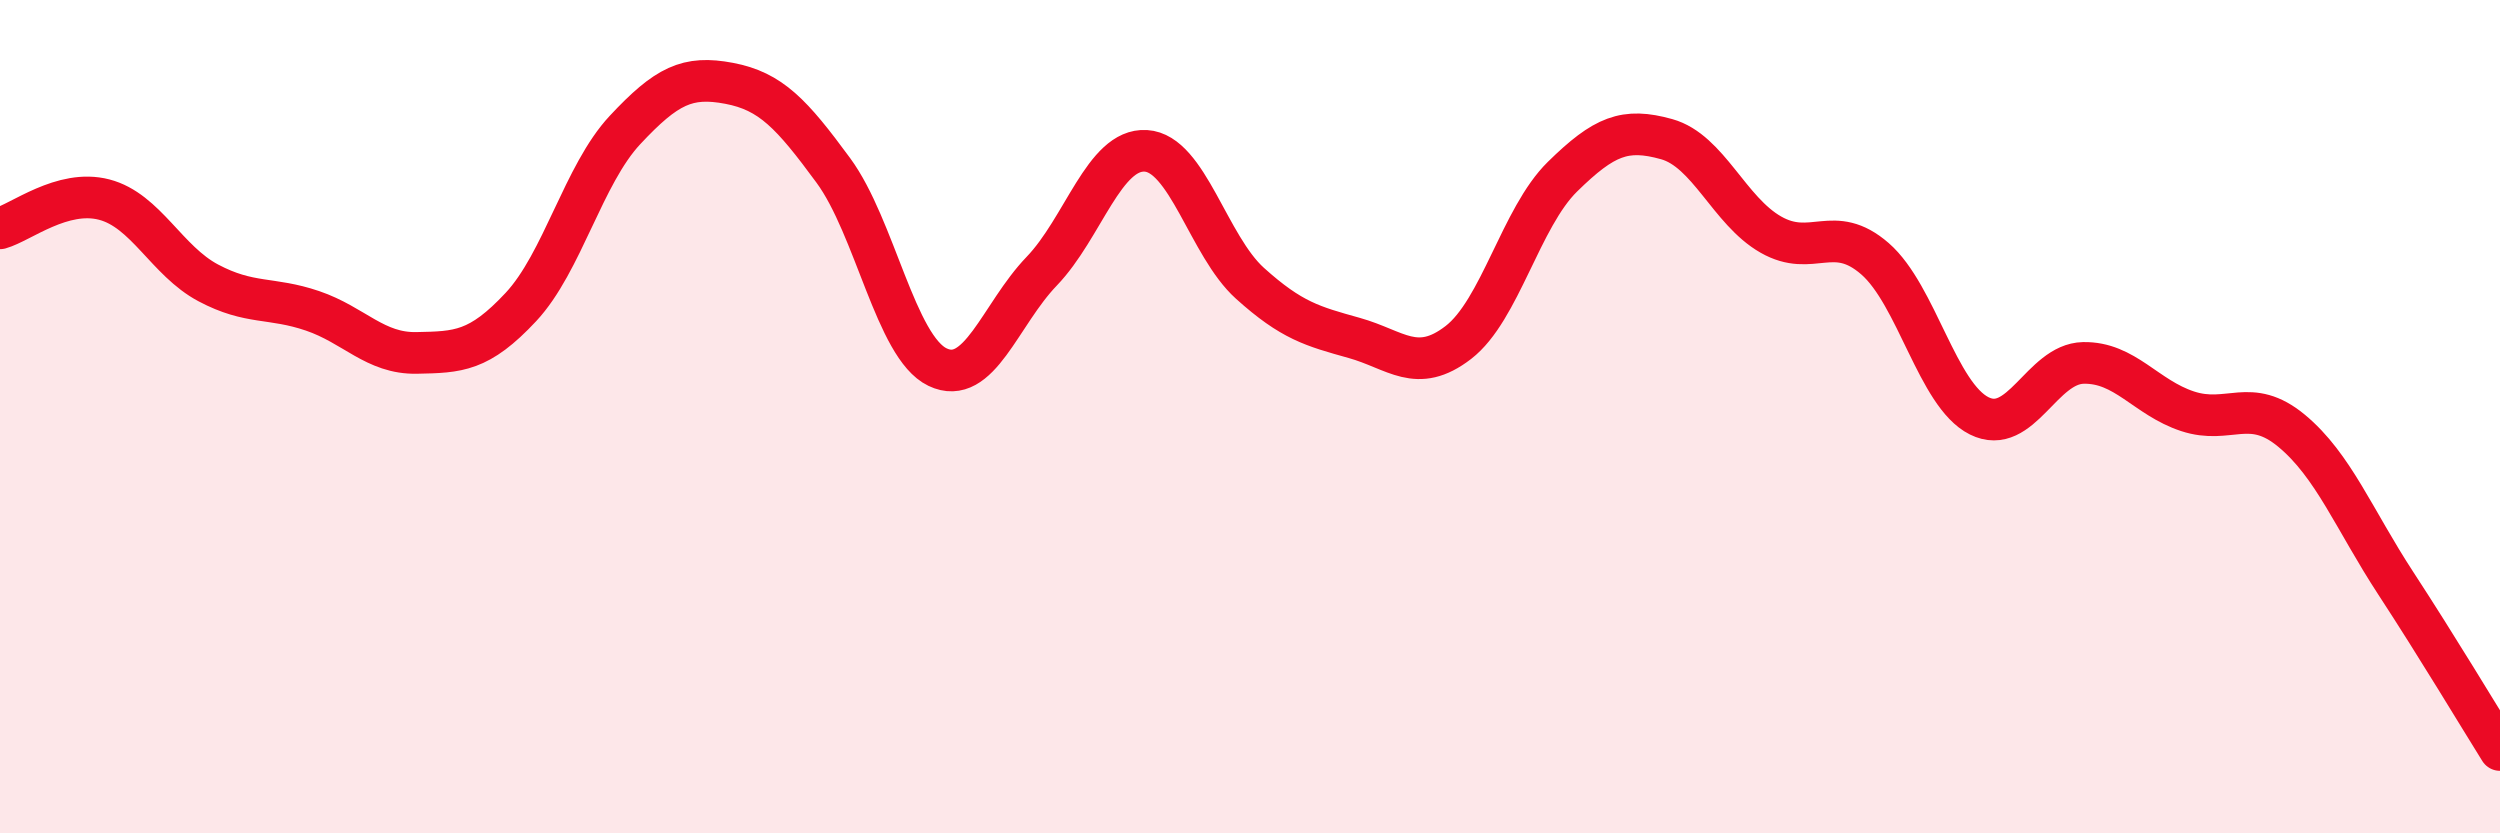
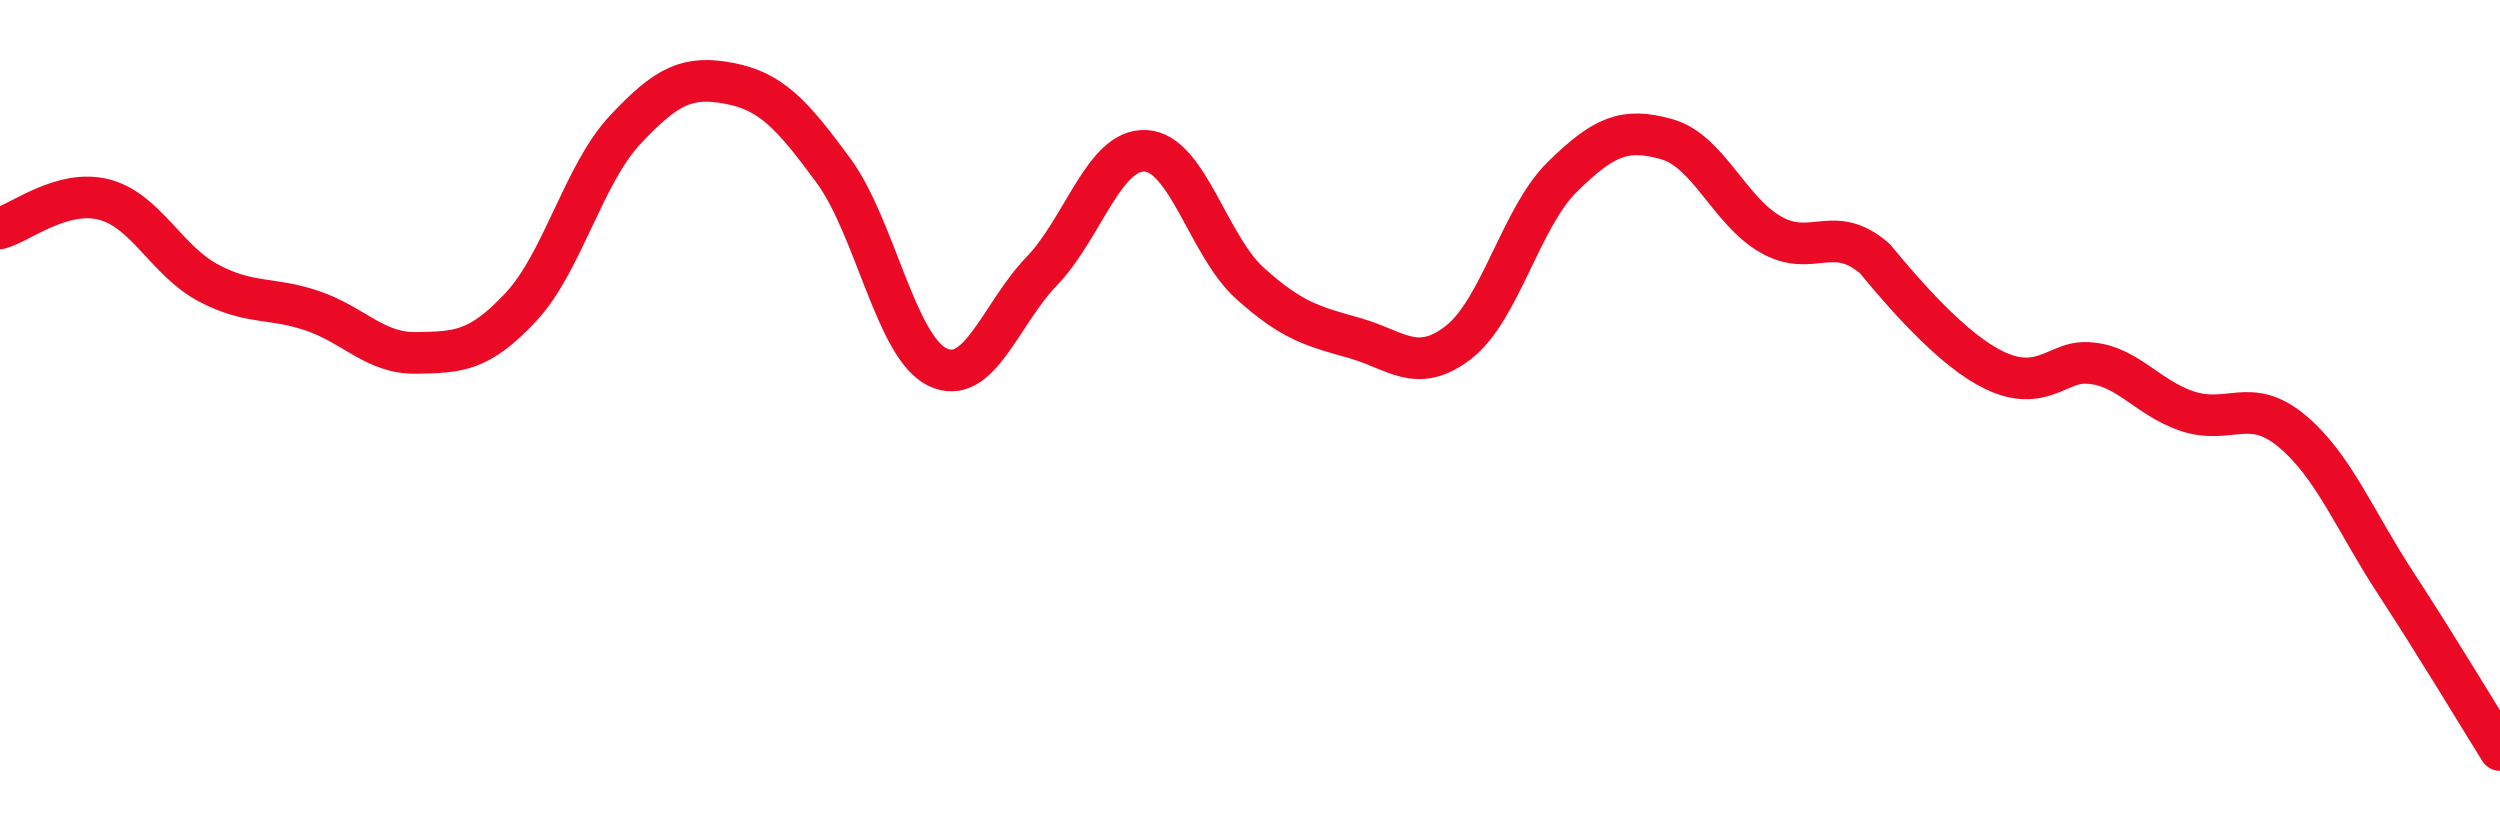
<svg xmlns="http://www.w3.org/2000/svg" width="60" height="20" viewBox="0 0 60 20">
-   <path d="M 0,5.48 C 0.5,5.34 1.5,4.53 2.5,4.79 C 3.5,5.05 4,6.26 5,6.79 C 6,7.32 6.5,7.12 7.5,7.46 C 8.5,7.8 9,8.49 10,8.47 C 11,8.45 11.5,8.44 12.5,7.37 C 13.5,6.3 14,4.19 15,3.12 C 16,2.05 16.5,1.81 17.5,2 C 18.5,2.19 19,2.73 20,4.09 C 21,5.45 21.5,8.33 22.5,8.81 C 23.5,9.29 24,7.55 25,6.51 C 26,5.47 26.5,3.56 27.5,3.62 C 28.5,3.68 29,5.9 30,6.8 C 31,7.7 31.5,7.83 32.5,8.11 C 33.5,8.39 34,8.99 35,8.22 C 36,7.45 36.5,5.22 37.5,4.24 C 38.5,3.26 39,3.06 40,3.34 C 41,3.62 41.5,5.06 42.5,5.63 C 43.5,6.2 44,5.34 45,6.21 C 46,7.08 46.5,9.48 47.5,9.98 C 48.5,10.48 49,8.73 50,8.71 C 51,8.69 51.5,9.54 52.5,9.87 C 53.5,10.2 54,9.51 55,10.34 C 56,11.17 56.5,12.47 57.5,14 C 58.5,15.53 59.5,17.2 60,18L60 20L0 20Z" fill="#EB0A25" opacity="0.1" stroke-linecap="round" stroke-linejoin="round" />
-   <path d="M 0,5.48 C 0.5,5.34 1.5,4.53 2.5,4.79 C 3.5,5.05 4,6.26 5,6.79 C 6,7.32 6.5,7.12 7.5,7.46 C 8.5,7.8 9,8.49 10,8.47 C 11,8.45 11.5,8.44 12.5,7.37 C 13.5,6.3 14,4.19 15,3.12 C 16,2.05 16.5,1.81 17.5,2 C 18.5,2.19 19,2.73 20,4.09 C 21,5.45 21.5,8.33 22.5,8.81 C 23.5,9.29 24,7.55 25,6.51 C 26,5.47 26.5,3.56 27.5,3.62 C 28.5,3.68 29,5.9 30,6.8 C 31,7.7 31.5,7.83 32.5,8.11 C 33.5,8.39 34,8.99 35,8.22 C 36,7.45 36.5,5.22 37.5,4.24 C 38.5,3.26 39,3.06 40,3.34 C 41,3.62 41.5,5.06 42.5,5.63 C 43.5,6.2 44,5.34 45,6.21 C 46,7.08 46.5,9.48 47.5,9.98 C 48.5,10.48 49,8.73 50,8.71 C 51,8.69 51.5,9.54 52.5,9.87 C 53.5,10.2 54,9.51 55,10.34 C 56,11.17 56.5,12.47 57.5,14 C 58.5,15.53 59.5,17.2 60,18" stroke="#EB0A25" stroke-width="1" fill="none" stroke-linecap="round" stroke-linejoin="round" />
+   <path d="M 0,5.48 C 0.5,5.34 1.5,4.53 2.5,4.79 C 3.5,5.05 4,6.26 5,6.79 C 6,7.32 6.5,7.12 7.5,7.46 C 8.5,7.8 9,8.49 10,8.47 C 11,8.45 11.5,8.44 12.5,7.37 C 13.5,6.3 14,4.19 15,3.12 C 16,2.05 16.5,1.81 17.5,2 C 18.5,2.19 19,2.73 20,4.09 C 21,5.45 21.5,8.33 22.5,8.81 C 23.5,9.29 24,7.55 25,6.51 C 26,5.47 26.5,3.56 27.5,3.62 C 28.5,3.68 29,5.9 30,6.8 C 31,7.7 31.5,7.83 32.5,8.11 C 33.5,8.39 34,8.99 35,8.22 C 36,7.45 36.5,5.22 37.5,4.24 C 38.5,3.26 39,3.06 40,3.34 C 41,3.62 41.5,5.06 42.5,5.63 C 43.5,6.2 44,5.34 45,6.21 C 48.5,10.48 49,8.73 50,8.71 C 51,8.69 51.5,9.54 52.5,9.87 C 53.5,10.2 54,9.51 55,10.34 C 56,11.17 56.5,12.47 57.5,14 C 58.5,15.53 59.5,17.2 60,18" stroke="#EB0A25" stroke-width="1" fill="none" stroke-linecap="round" stroke-linejoin="round" />
</svg>